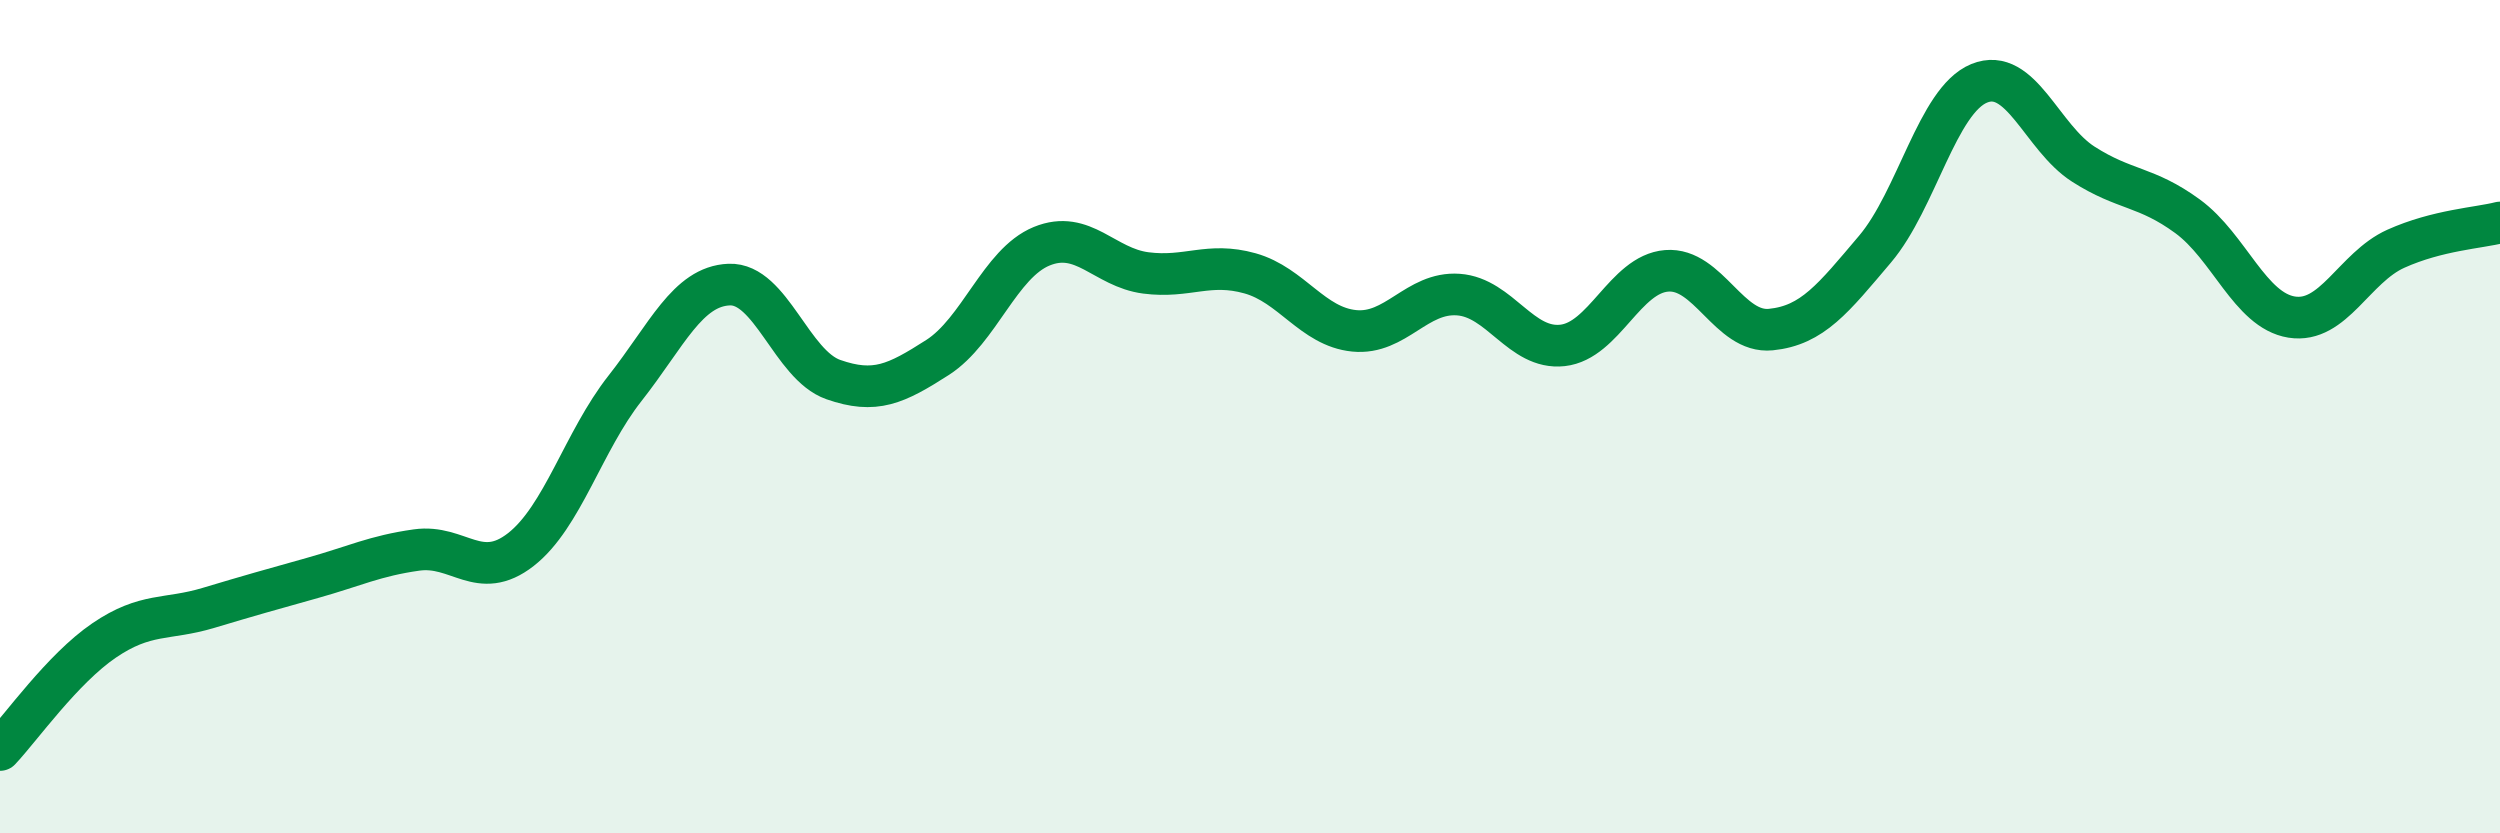
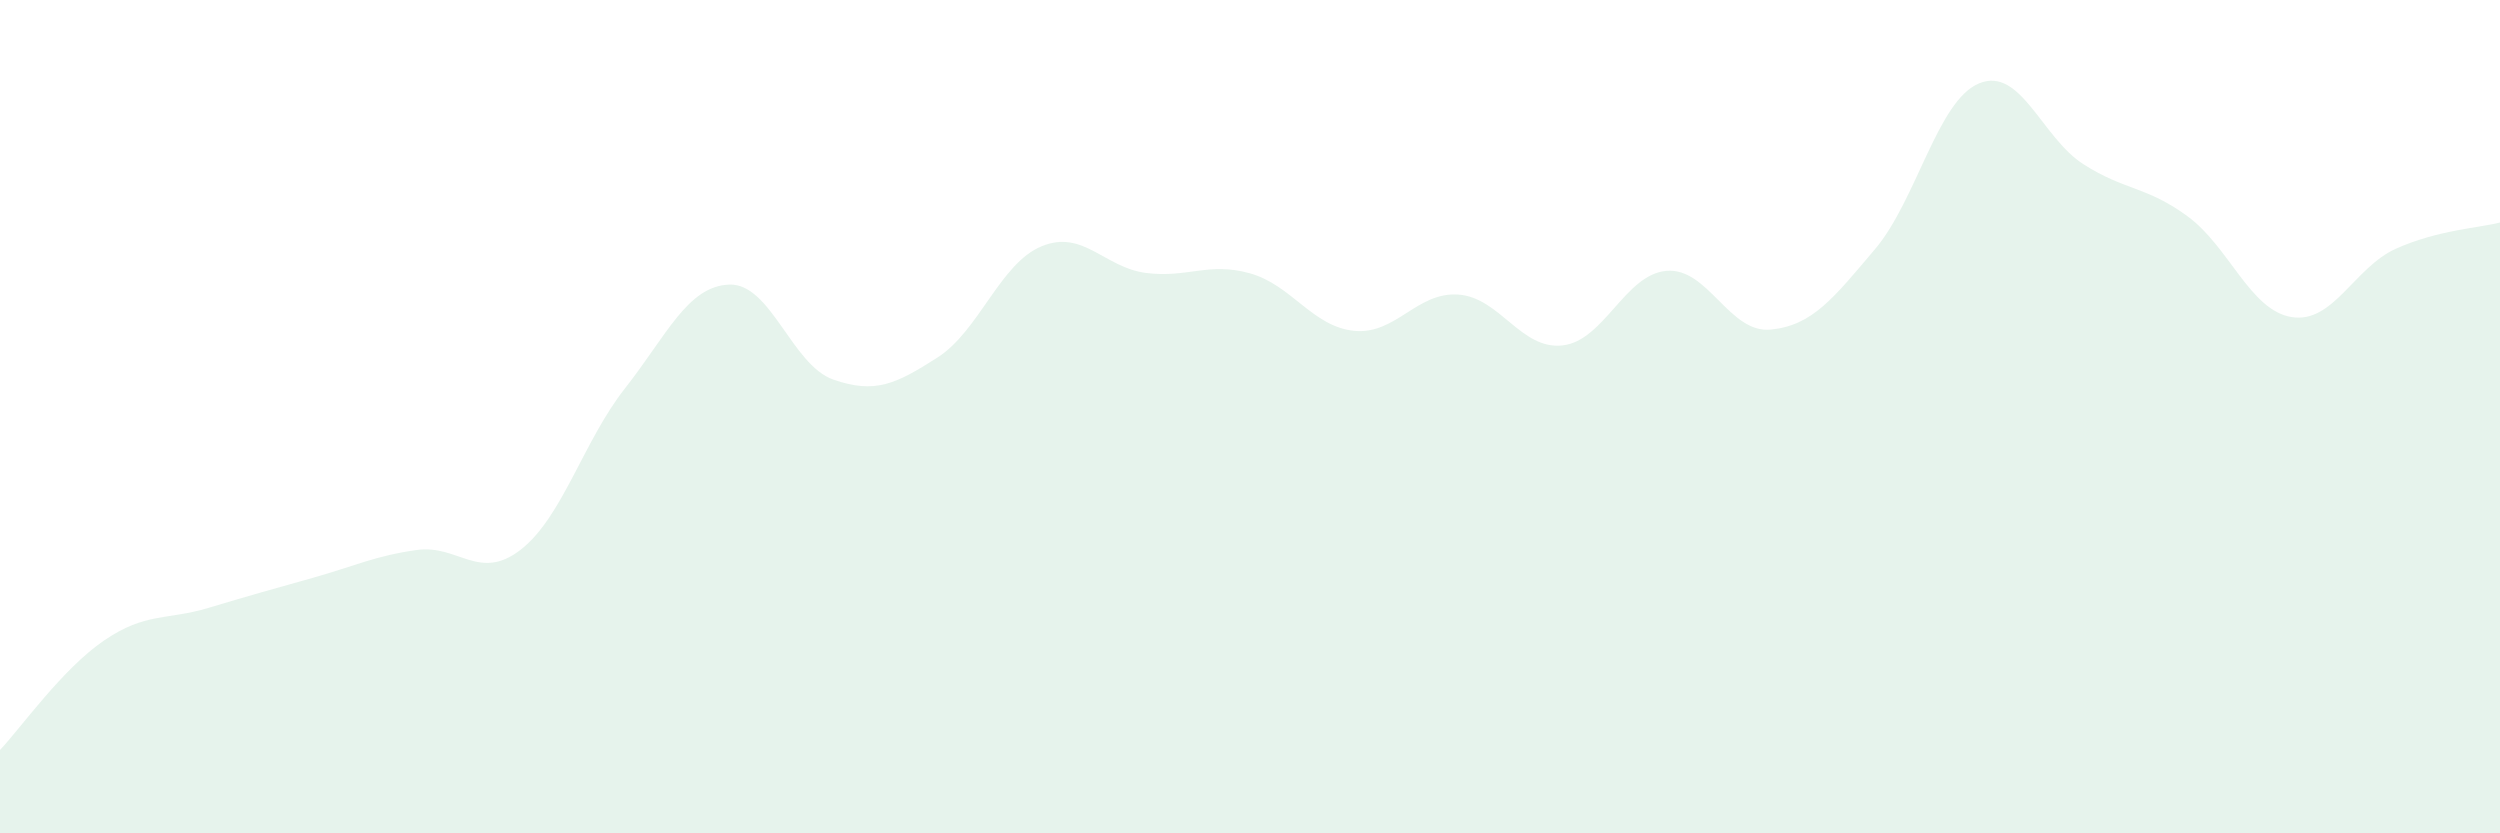
<svg xmlns="http://www.w3.org/2000/svg" width="60" height="20" viewBox="0 0 60 20">
  <path d="M 0,18 C 0.5,17.47 1.5,16.05 2.5,15.37 C 3.5,14.69 4,14.89 5,14.59 C 6,14.29 6.5,14.15 7.5,13.87 C 8.5,13.59 9,13.34 10,13.2 C 11,13.06 11.5,13.97 12.5,13.19 C 13.5,12.41 14,10.59 15,9.32 C 16,8.05 16.5,6.87 17.5,6.83 C 18.5,6.79 19,8.76 20,9.11 C 21,9.46 21.5,9.22 22.5,8.58 C 23.5,7.94 24,6.32 25,5.91 C 26,5.5 26.5,6.42 27.5,6.55 C 28.5,6.68 29,6.28 30,6.56 C 31,6.84 31.5,7.84 32.5,7.94 C 33.5,8.04 34,7 35,7.07 C 36,7.14 36.5,8.4 37.5,8.29 C 38.5,8.18 39,6.58 40,6.5 C 41,6.42 41.5,8.01 42.5,7.91 C 43.5,7.81 44,7.16 45,5.98 C 46,4.8 46.5,2.41 47.5,2 C 48.5,1.59 49,3.3 50,3.94 C 51,4.58 51.5,4.46 52.5,5.19 C 53.5,5.92 54,7.45 55,7.61 C 56,7.77 56.5,6.42 57.5,5.97 C 58.5,5.52 59.5,5.47 60,5.34L60 20L0 20Z" fill="#008740" opacity="0.1" stroke-linecap="round" stroke-linejoin="round" />
-   <path d="M 0,18 C 0.5,17.47 1.5,16.05 2.5,15.37 C 3.5,14.69 4,14.89 5,14.59 C 6,14.29 6.5,14.15 7.5,13.87 C 8.5,13.59 9,13.34 10,13.2 C 11,13.06 11.5,13.97 12.5,13.19 C 13.5,12.41 14,10.59 15,9.32 C 16,8.05 16.5,6.87 17.5,6.83 C 18.5,6.79 19,8.76 20,9.11 C 21,9.46 21.5,9.22 22.5,8.58 C 23.5,7.94 24,6.32 25,5.91 C 26,5.5 26.5,6.42 27.5,6.55 C 28.5,6.68 29,6.28 30,6.56 C 31,6.84 31.5,7.84 32.5,7.94 C 33.5,8.04 34,7 35,7.07 C 36,7.14 36.5,8.4 37.5,8.29 C 38.5,8.18 39,6.58 40,6.5 C 41,6.42 41.5,8.01 42.5,7.91 C 43.5,7.81 44,7.16 45,5.98 C 46,4.8 46.5,2.41 47.5,2 C 48.5,1.59 49,3.3 50,3.94 C 51,4.58 51.5,4.46 52.5,5.19 C 53.5,5.92 54,7.45 55,7.61 C 56,7.77 56.5,6.42 57.5,5.97 C 58.5,5.52 59.5,5.47 60,5.34" stroke="#008740" stroke-width="1" fill="none" stroke-linecap="round" stroke-linejoin="round" />
</svg>